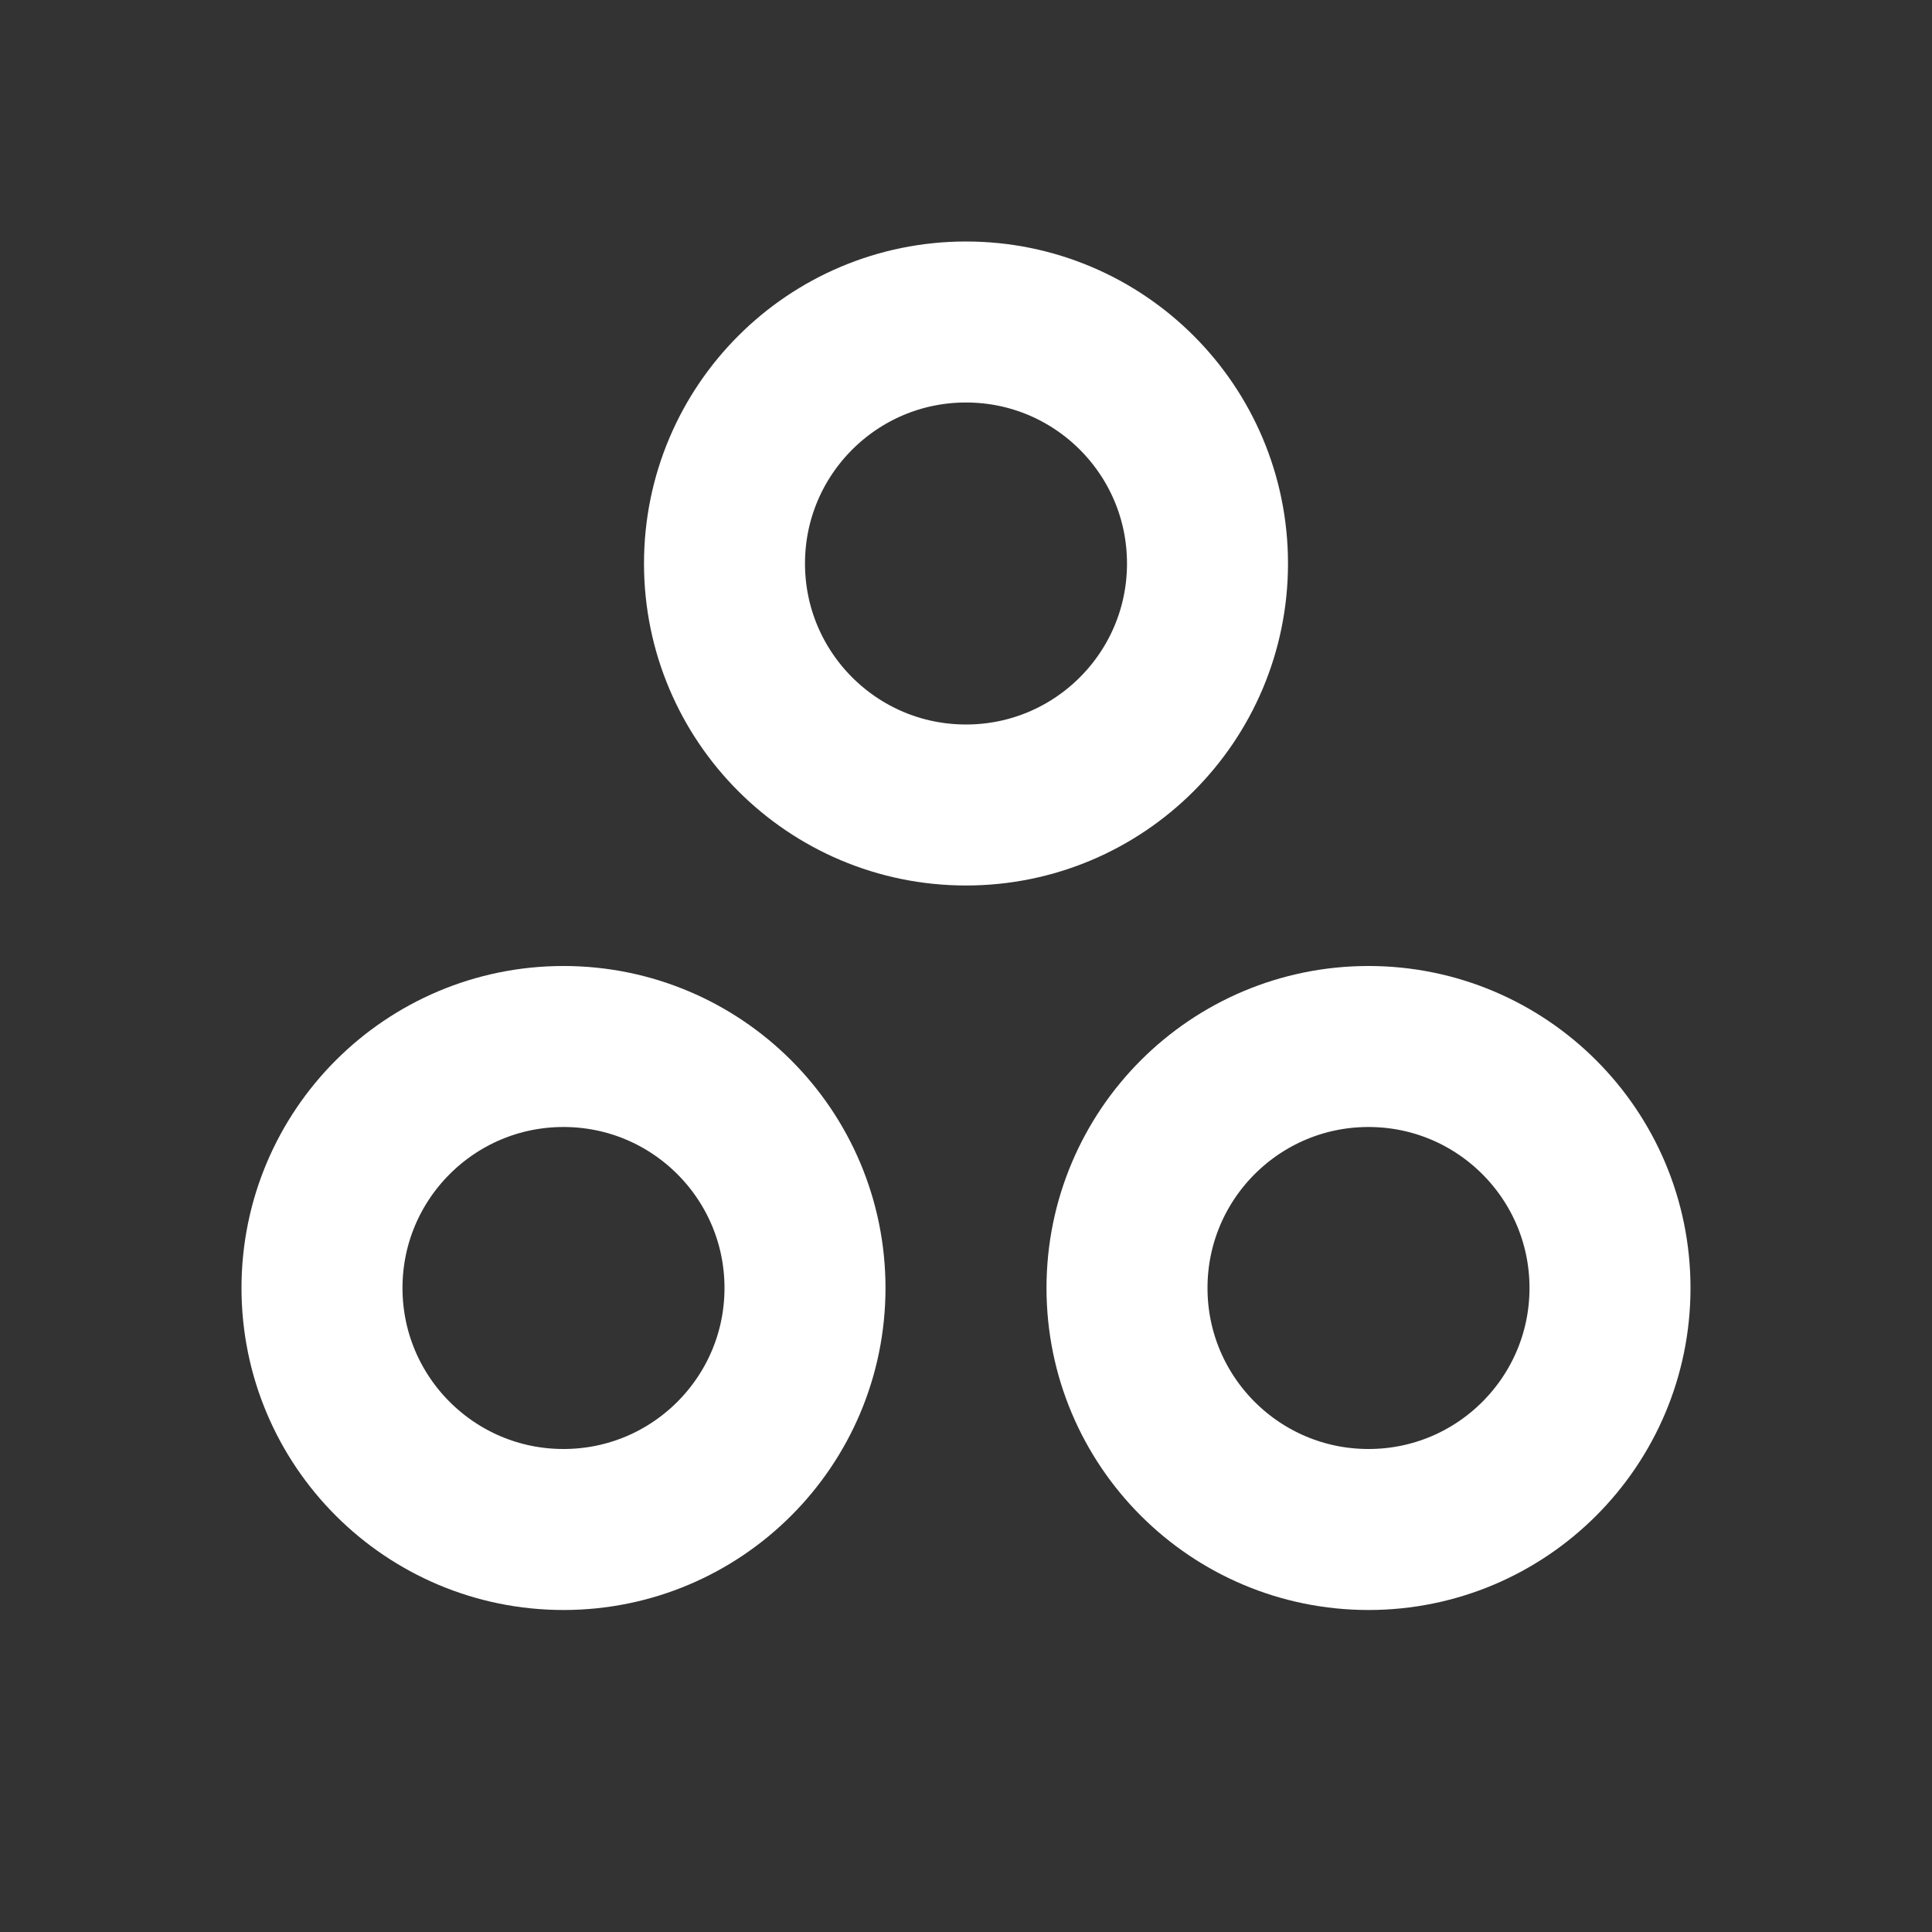
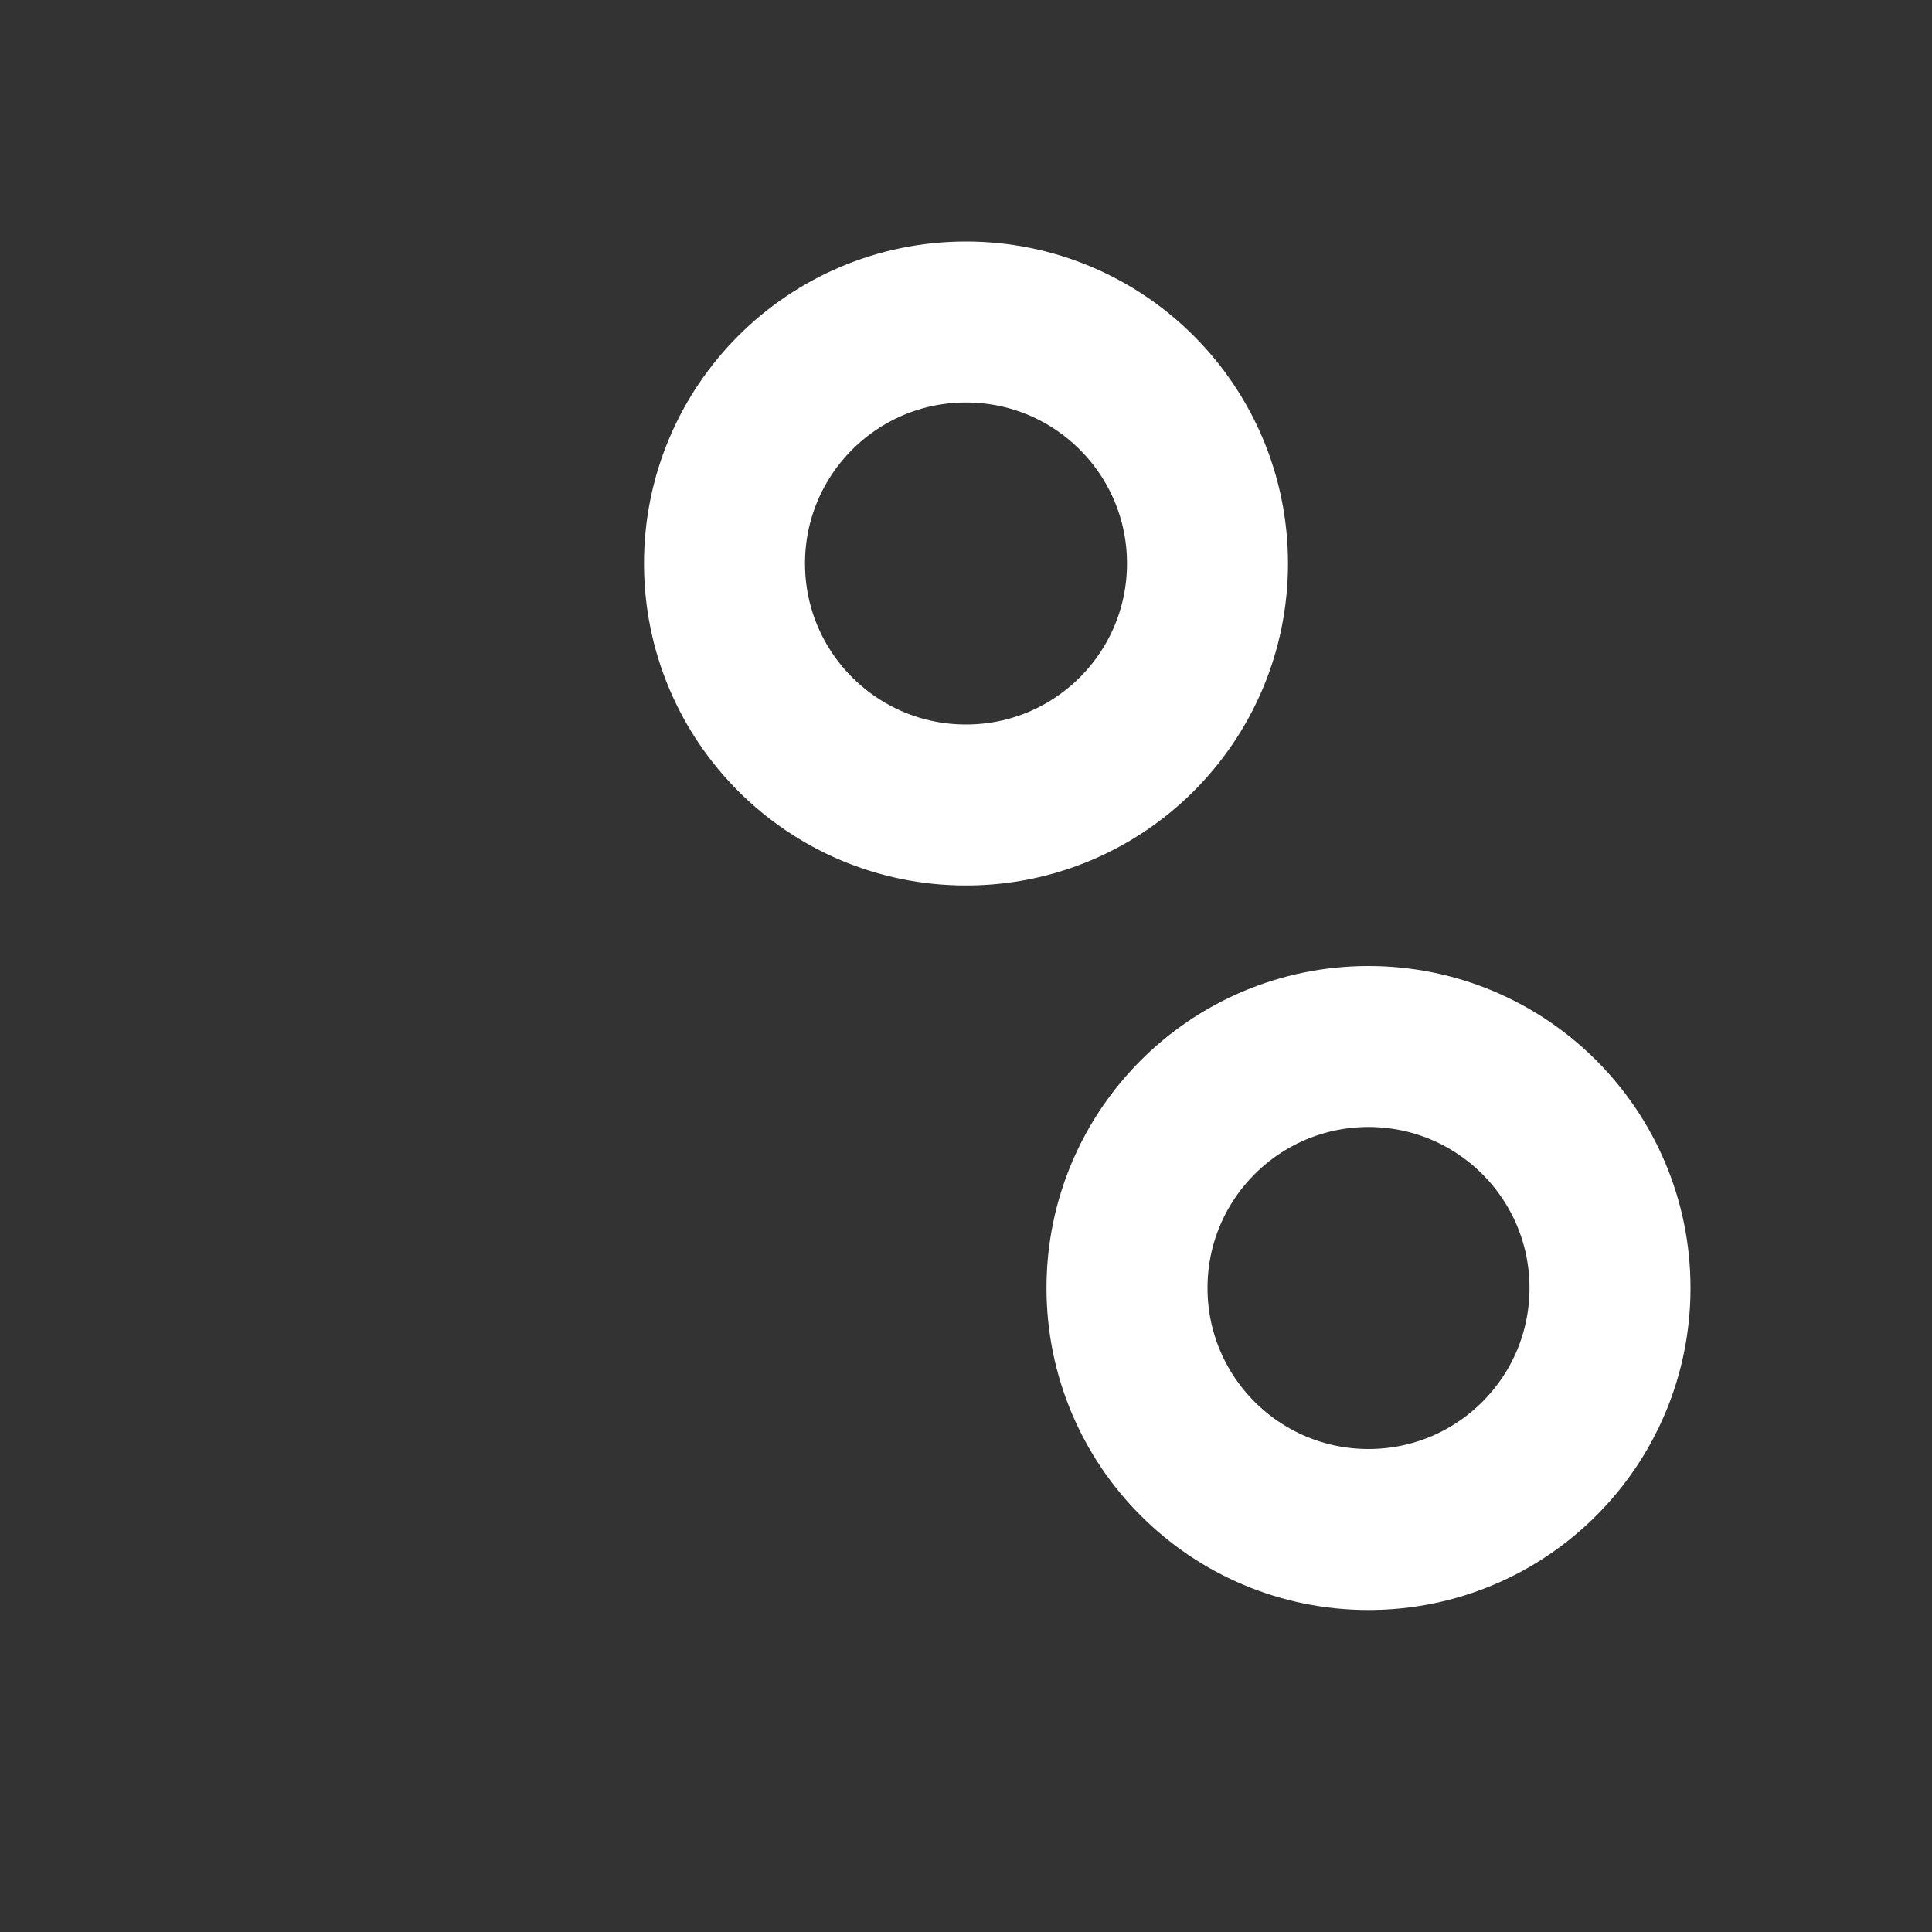
<svg xmlns="http://www.w3.org/2000/svg" width="800" height="800" viewBox="0 0 800 800" fill="none">
  <rect x="0" y="0" width="800" height="800" fill="#333333" stroke="none" />
  <path d="M500 233.333C500 288.562 455.23 333.333 400 333.333C344.77 333.333 300 288.562 300 233.333C300 178.105 344.77 133.333 400 133.333C455.23 133.333 500 178.105 500 233.333Z" stroke="white" stroke-width="66.667" stroke-linecap="round" stroke-linejoin="round" />
-   <path d="M333.333 533.333C333.333 588.563 288.561 633.333 233.333 633.333C178.105 633.333 133.333 588.563 133.333 533.333C133.333 478.103 178.105 433.333 233.333 433.333C288.561 433.333 333.333 478.103 333.333 533.333Z" stroke="white" stroke-width="66.667" stroke-linecap="round" stroke-linejoin="round" />
  <path d="M666.667 533.333C666.667 588.563 621.897 633.333 566.667 633.333C511.437 633.333 466.667 588.563 466.667 533.333C466.667 478.103 511.437 433.333 566.667 433.333C621.897 433.333 666.667 478.103 666.667 533.333Z" stroke="white" stroke-width="66.667" stroke-linecap="round" stroke-linejoin="round" />
</svg>